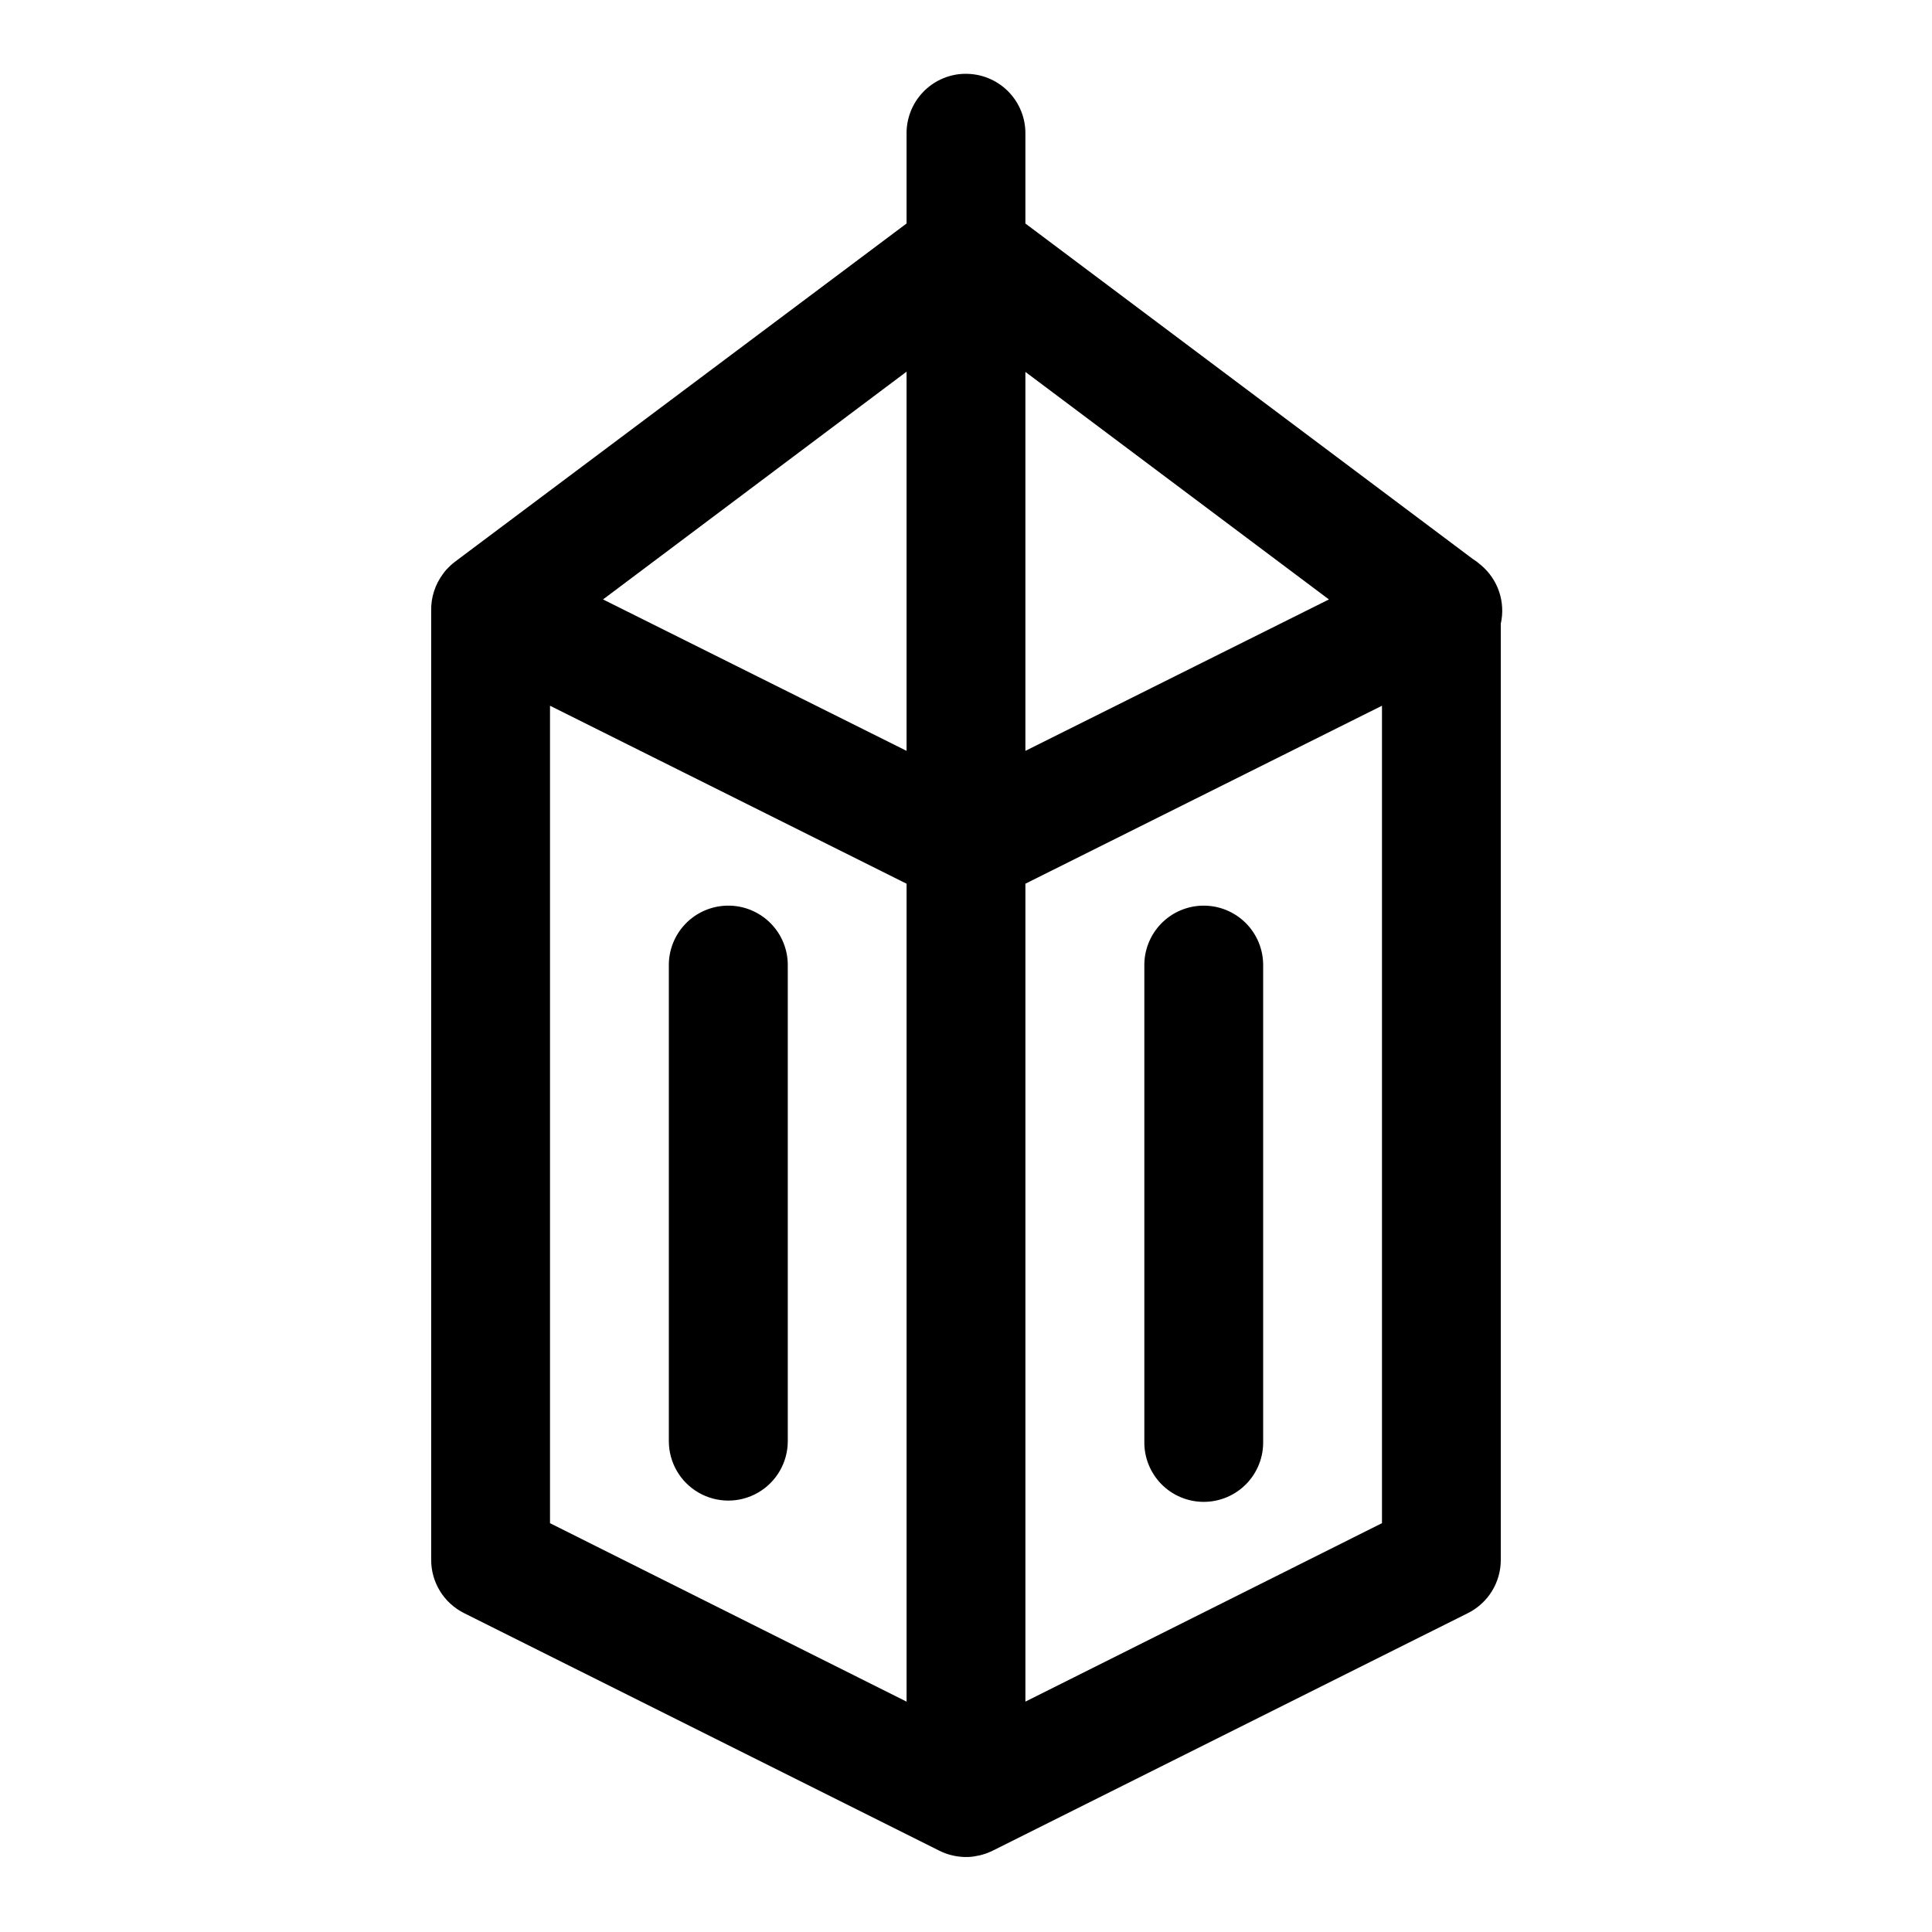
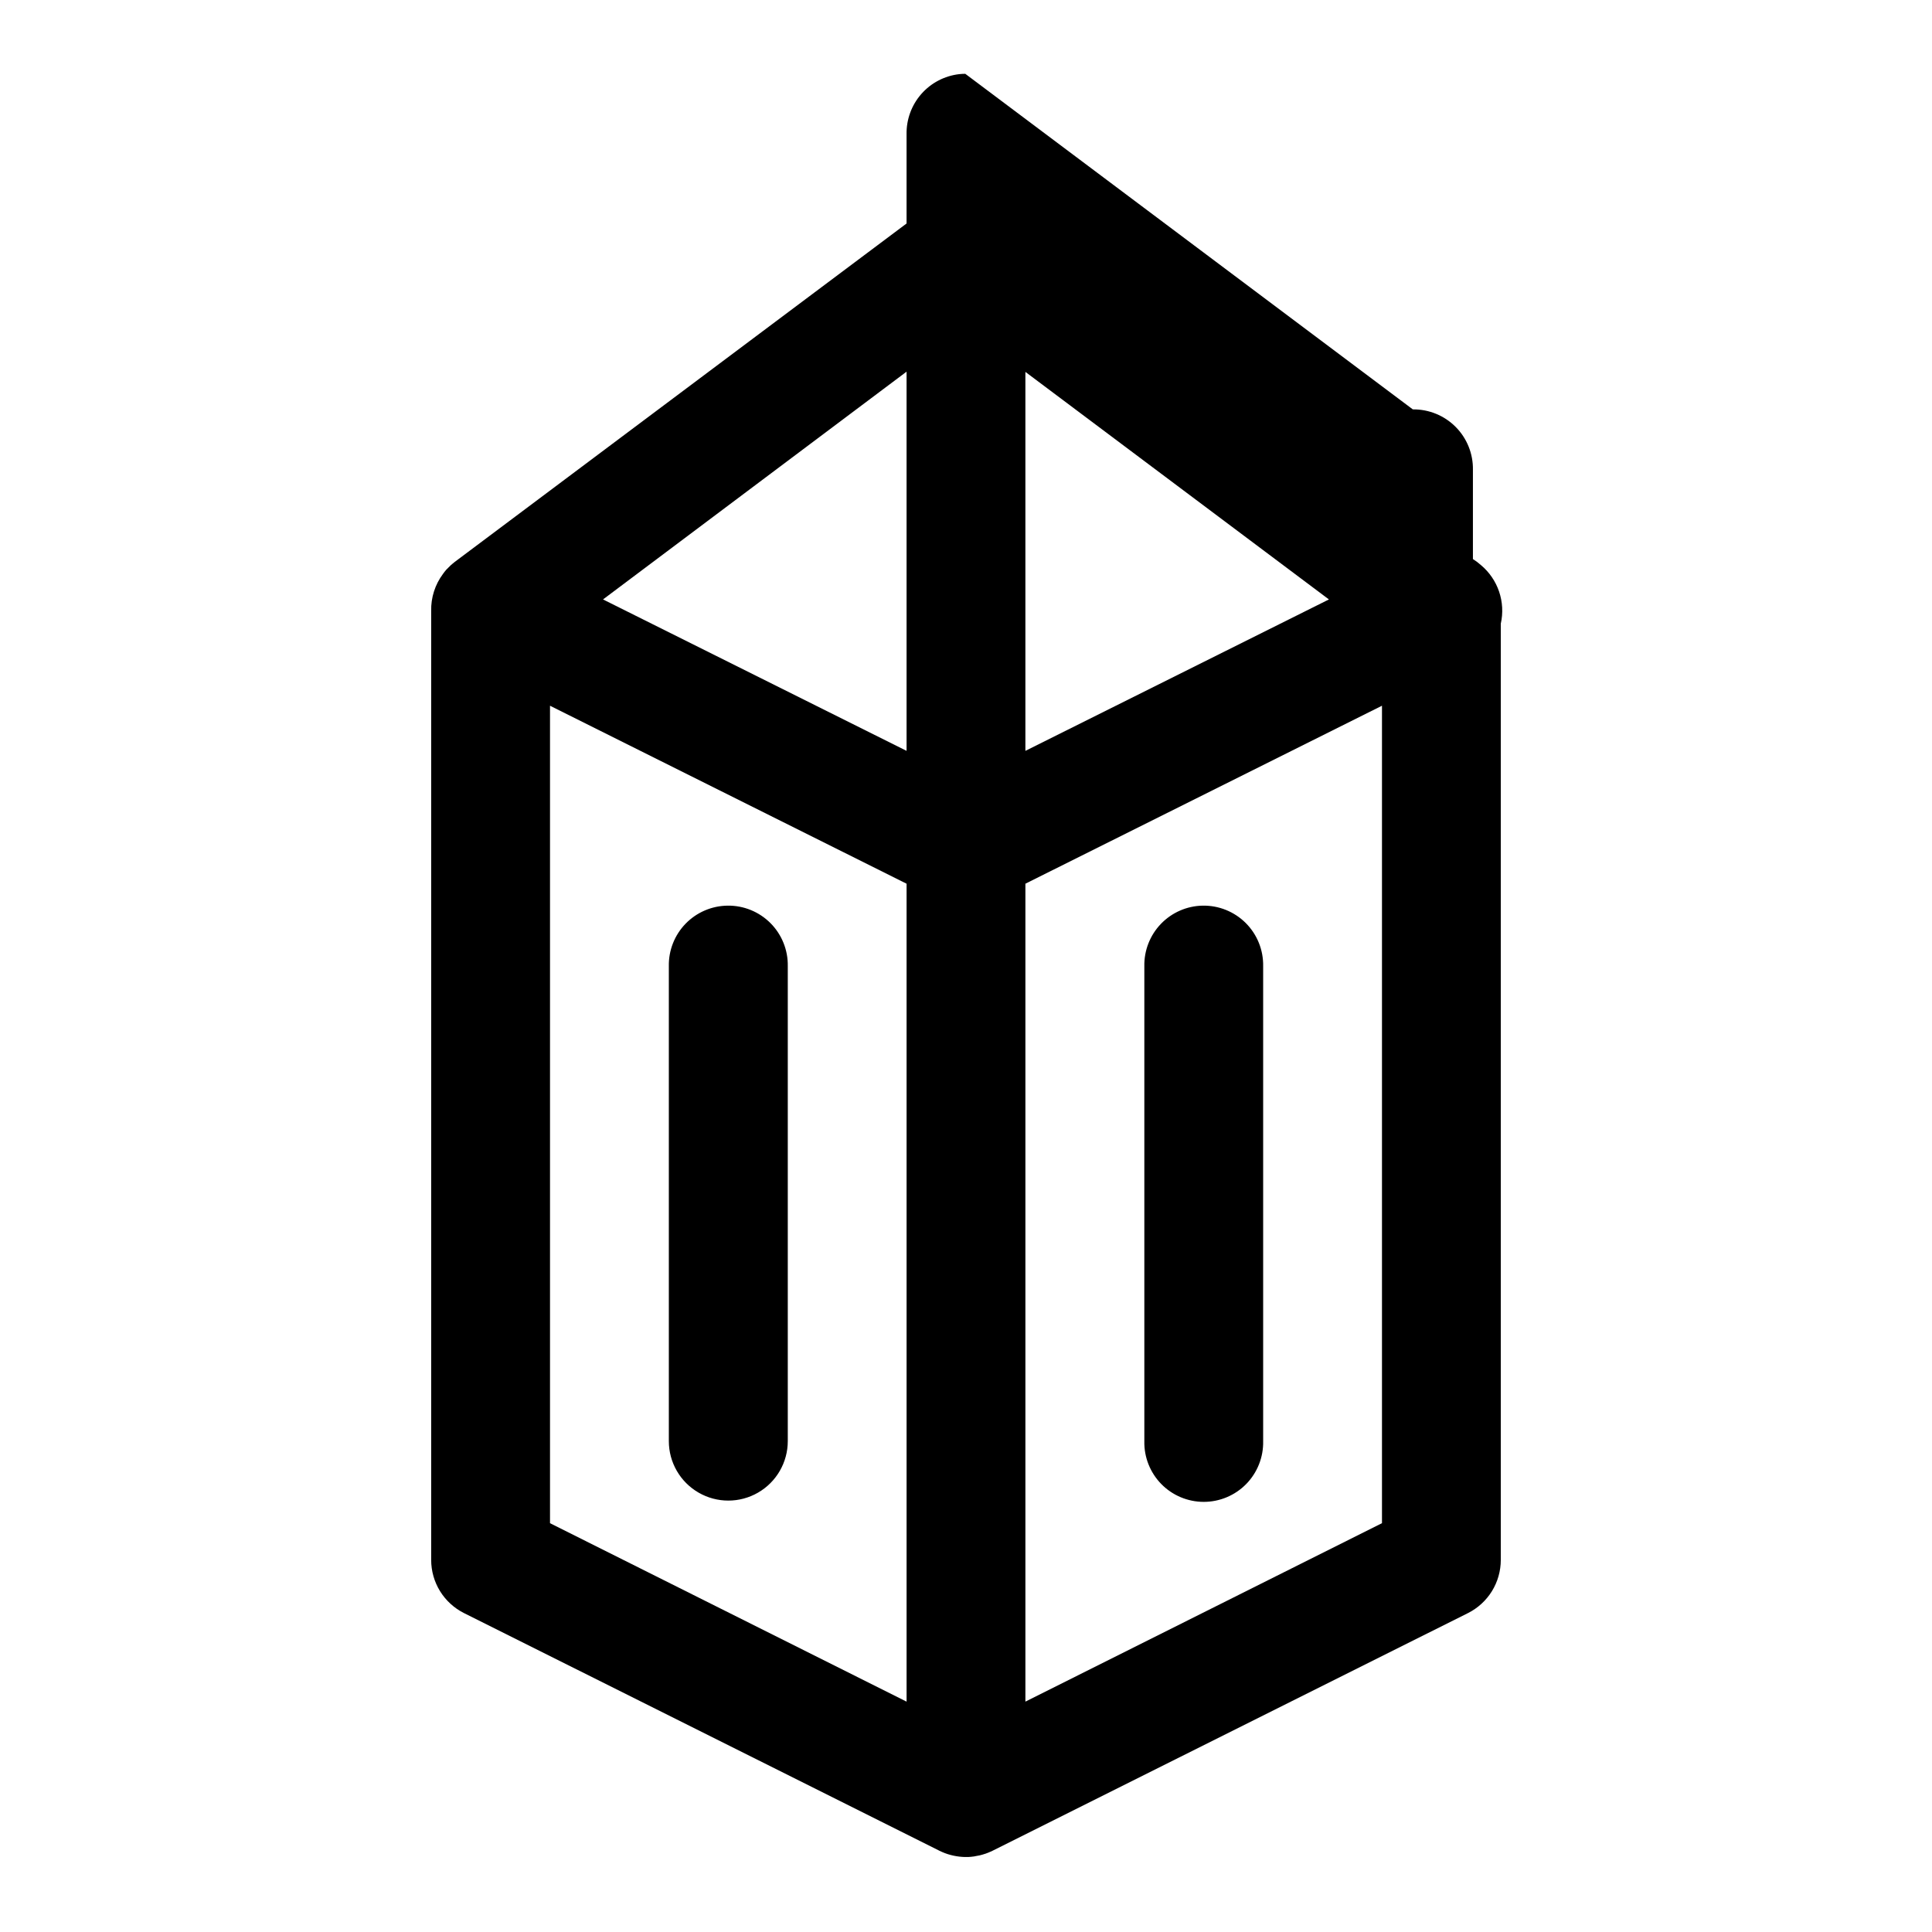
<svg xmlns="http://www.w3.org/2000/svg" fill="#000000" width="800px" height="800px" version="1.1" viewBox="144 144 512 512">
-   <path d="m399.81 163.56c-0.531 0.004-1.066 0.031-1.598 0.09-3.891 0.445-7.477 2.32-10.059 5.266-2.582 2.945-3.973 6.75-3.902 10.664v23.648l-119.71 89.664c-0.23 0.18-0.453 0.363-0.676 0.555-0.133 0.109-0.27 0.223-0.398 0.34-0.043 0.039-0.082 0.082-0.125 0.121-0.34 0.312-0.668 0.641-0.984 0.984-0.039 0.039-0.082 0.082-0.121 0.125-0.305 0.355-0.59 0.723-0.859 1.105-2.09 2.812-3.184 6.242-3.109 9.746v251.54c0 2.922 0.816 5.789 2.352 8.277 1.539 2.484 3.738 4.496 6.352 5.805l125.74 62.852 0.152 0.094 0.094 0.031c0.48 0.238 0.973 0.453 1.477 0.645 0.977 0.367 1.984 0.633 3.012 0.801 1.016 0.172 2.047 0.242 3.074 0.215h0.062c0.527-0.027 1.051-0.078 1.57-0.152 0.203-0.039 0.41-0.078 0.613-0.125 0.277-0.043 0.555-0.094 0.832-0.152 0.508-0.121 1.012-0.262 1.504-0.434h0.031c0.023-0.008 0.043-0.02 0.062-0.027 0.469-0.164 0.93-0.348 1.383-0.555 0.031-0.012 0.062-0.02 0.094-0.031 0.125-0.059 0.246-0.121 0.367-0.184l125.98-62.977c2.613-1.309 4.812-3.32 6.352-5.805 1.535-2.488 2.352-5.356 2.352-8.277v-248.12c0.637-2.828 0.48-5.777-0.453-8.523-0.934-2.746-2.609-5.18-4.836-7.035-0.652-0.582-1.352-1.105-2.094-1.57l-118.6-88.926v-23.648c0.074-4.254-1.574-8.359-4.578-11.379-3-3.016-7.094-4.691-11.352-4.641zm-15.559 78.934v100.49l-80.441-40.129zm31.488 0.062 80.441 60.301-80.441 40.129zm-125.98 88.469 94.496 47.168v216.76l-94.496-47.293zm220.48 0v216.63l-94.496 47.293v-216.76zm-173.4 52.98c-4.199 0.043-8.211 1.762-11.141 4.773-2.93 3.016-4.531 7.078-4.449 11.277v125.86c0 5.629 3.004 10.832 7.883 13.645 4.875 2.816 10.883 2.816 15.758 0 4.875-2.812 7.879-8.016 7.879-13.645v-125.86c0.082-4.258-1.562-8.371-4.566-11.398-3-3.023-7.102-4.703-11.363-4.652zm125.86 0c-4.176 0.082-8.148 1.82-11.043 4.828-2.894 3.012-4.477 7.047-4.394 11.223v125.86c-0.094 4.234 1.523 8.328 4.484 11.359 2.965 3.027 7.023 4.734 11.258 4.734 4.238 0 8.297-1.707 11.262-4.734 2.961-3.031 4.578-7.125 4.484-11.359v-125.86c0.082-4.281-1.582-8.414-4.609-11.441-3.027-3.027-7.16-4.691-11.441-4.609z" />
+   <path d="m399.81 163.56c-0.531 0.004-1.066 0.031-1.598 0.09-3.891 0.445-7.477 2.32-10.059 5.266-2.582 2.945-3.973 6.75-3.902 10.664v23.648l-119.71 89.664c-0.23 0.18-0.453 0.363-0.676 0.555-0.133 0.109-0.27 0.223-0.398 0.34-0.043 0.039-0.082 0.082-0.125 0.121-0.34 0.312-0.668 0.641-0.984 0.984-0.039 0.039-0.082 0.082-0.121 0.125-0.305 0.355-0.59 0.723-0.859 1.105-2.09 2.812-3.184 6.242-3.109 9.746v251.54c0 2.922 0.816 5.789 2.352 8.277 1.539 2.484 3.738 4.496 6.352 5.805l125.74 62.852 0.152 0.094 0.094 0.031c0.48 0.238 0.973 0.453 1.477 0.645 0.977 0.367 1.984 0.633 3.012 0.801 1.016 0.172 2.047 0.242 3.074 0.215h0.062c0.527-0.027 1.051-0.078 1.57-0.152 0.203-0.039 0.41-0.078 0.613-0.125 0.277-0.043 0.555-0.094 0.832-0.152 0.508-0.121 1.012-0.262 1.504-0.434h0.031c0.023-0.008 0.043-0.02 0.062-0.027 0.469-0.164 0.93-0.348 1.383-0.555 0.031-0.012 0.062-0.02 0.094-0.031 0.125-0.059 0.246-0.121 0.367-0.184l125.98-62.977c2.613-1.309 4.812-3.32 6.352-5.805 1.535-2.488 2.352-5.356 2.352-8.277v-248.12c0.637-2.828 0.48-5.777-0.453-8.523-0.934-2.746-2.609-5.18-4.836-7.035-0.652-0.582-1.352-1.105-2.094-1.57v-23.648c0.074-4.254-1.574-8.359-4.578-11.379-3-3.016-7.094-4.691-11.352-4.641zm-15.559 78.934v100.49l-80.441-40.129zm31.488 0.062 80.441 60.301-80.441 40.129zm-125.98 88.469 94.496 47.168v216.76l-94.496-47.293zm220.48 0v216.63l-94.496 47.293v-216.76zm-173.4 52.98c-4.199 0.043-8.211 1.762-11.141 4.773-2.93 3.016-4.531 7.078-4.449 11.277v125.86c0 5.629 3.004 10.832 7.883 13.645 4.875 2.816 10.883 2.816 15.758 0 4.875-2.812 7.879-8.016 7.879-13.645v-125.86c0.082-4.258-1.562-8.371-4.566-11.398-3-3.023-7.102-4.703-11.363-4.652zm125.86 0c-4.176 0.082-8.148 1.82-11.043 4.828-2.894 3.012-4.477 7.047-4.394 11.223v125.86c-0.094 4.234 1.523 8.328 4.484 11.359 2.965 3.027 7.023 4.734 11.258 4.734 4.238 0 8.297-1.707 11.262-4.734 2.961-3.031 4.578-7.125 4.484-11.359v-125.86c0.082-4.281-1.582-8.414-4.609-11.441-3.027-3.027-7.16-4.691-11.441-4.609z" />
</svg>